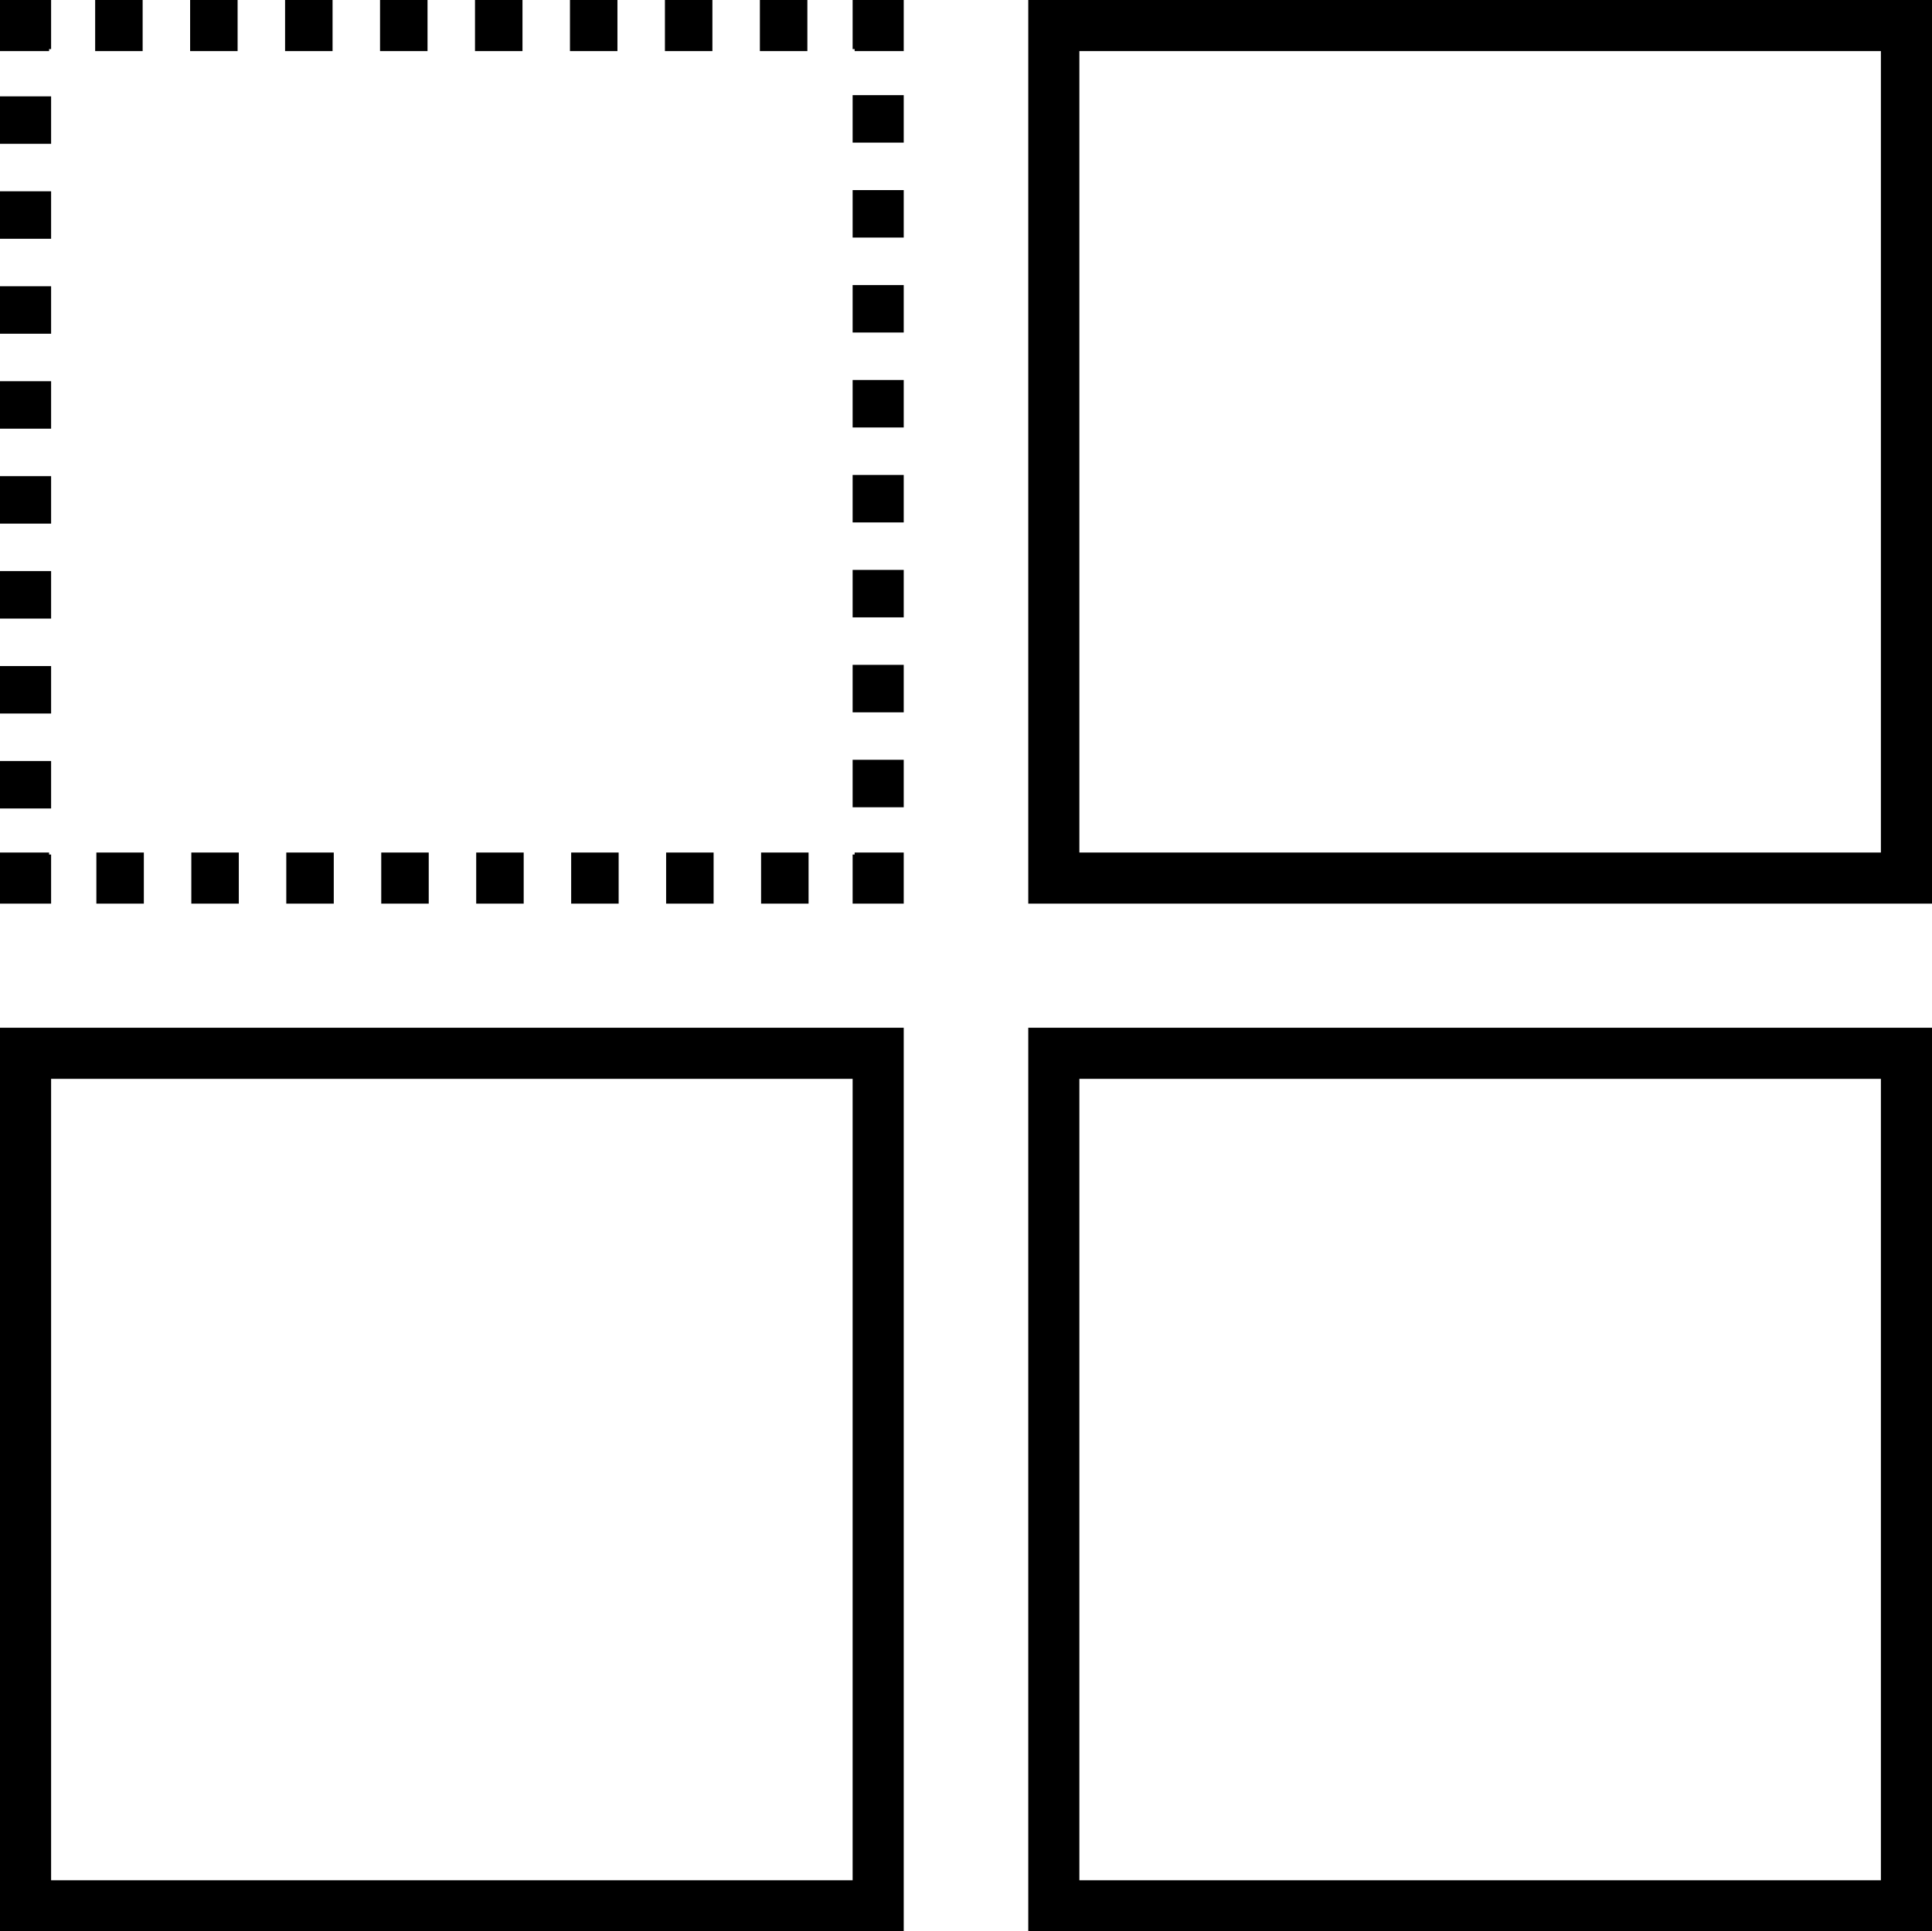
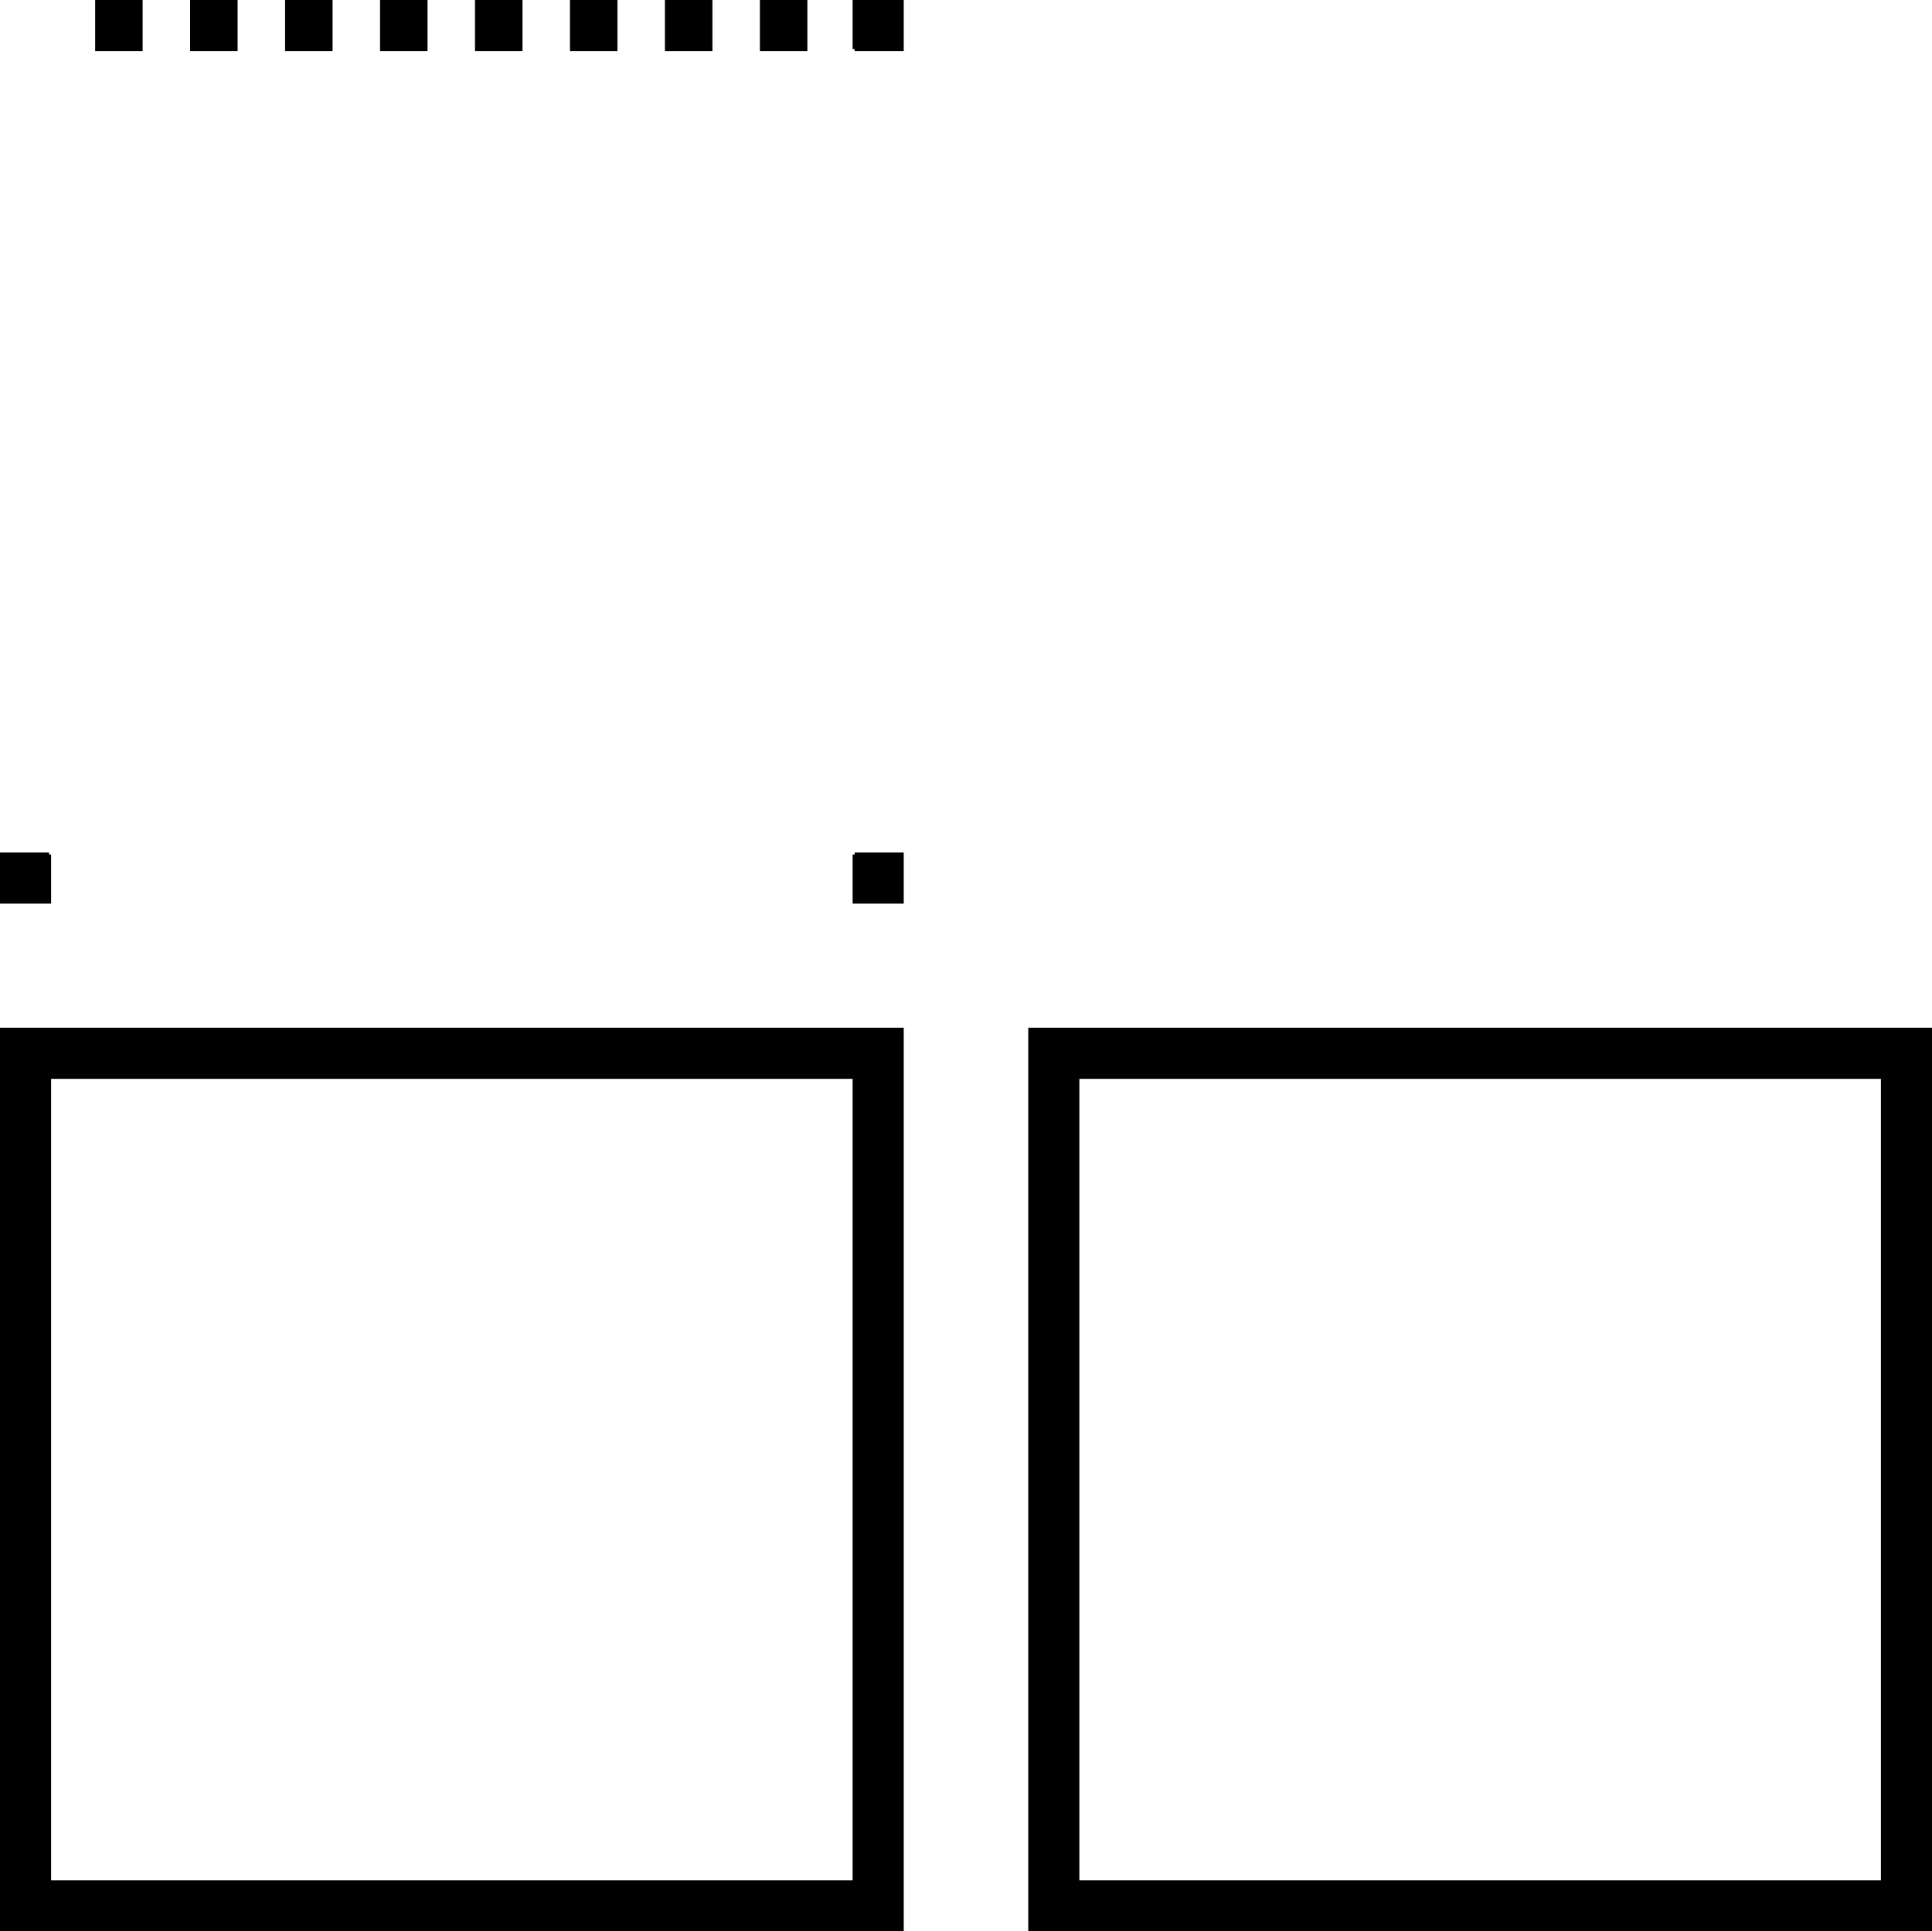
<svg xmlns="http://www.w3.org/2000/svg" viewBox="0 0 96.03 96.01">
  <defs>
    <style>.cls-1,.cls-2,.cls-3{fill:none;stroke:#000;stroke-miterlimit:10;}.cls-1{stroke-width:2.54px;}.cls-2,.cls-3{stroke-width:2.54px;}.cls-3{stroke-dasharray:2.36 2.36;}</style>
  </defs>
  <g id="Layer_2" data-name="Layer 2">
    <g id="Icons">
-       <rect class="cls-1" x="52.38" y="1.27" width="42.38" height="42.38" />
      <polyline class="cls-2" points="1.27 42.48 1.27 43.65 2.44 43.65" />
-       <line class="cls-3" x1="4.79" y1="43.65" x2="41.31" y2="43.65" />
      <polyline class="cls-2" points="42.48 43.65 43.65 43.65 43.65 42.48" />
-       <line class="cls-3" x1="43.65" y1="40.13" x2="43.65" y2="3.61" />
      <polyline class="cls-2" points="43.65 2.44 43.65 1.27 42.48 1.27" />
      <line class="cls-3" x1="40.13" y1="1.27" x2="3.61" y2="1.27" />
-       <polyline class="cls-2" points="2.44 1.27 1.27 1.27 1.27 2.44" />
-       <line class="cls-3" x1="1.27" y1="4.79" x2="1.27" y2="41.31" />
      <rect class="cls-1" x="52.38" y="52.36" width="42.38" height="42.38" />
      <rect class="cls-1" x="1.27" y="52.36" width="42.38" height="42.38" />
    </g>
  </g>
</svg>